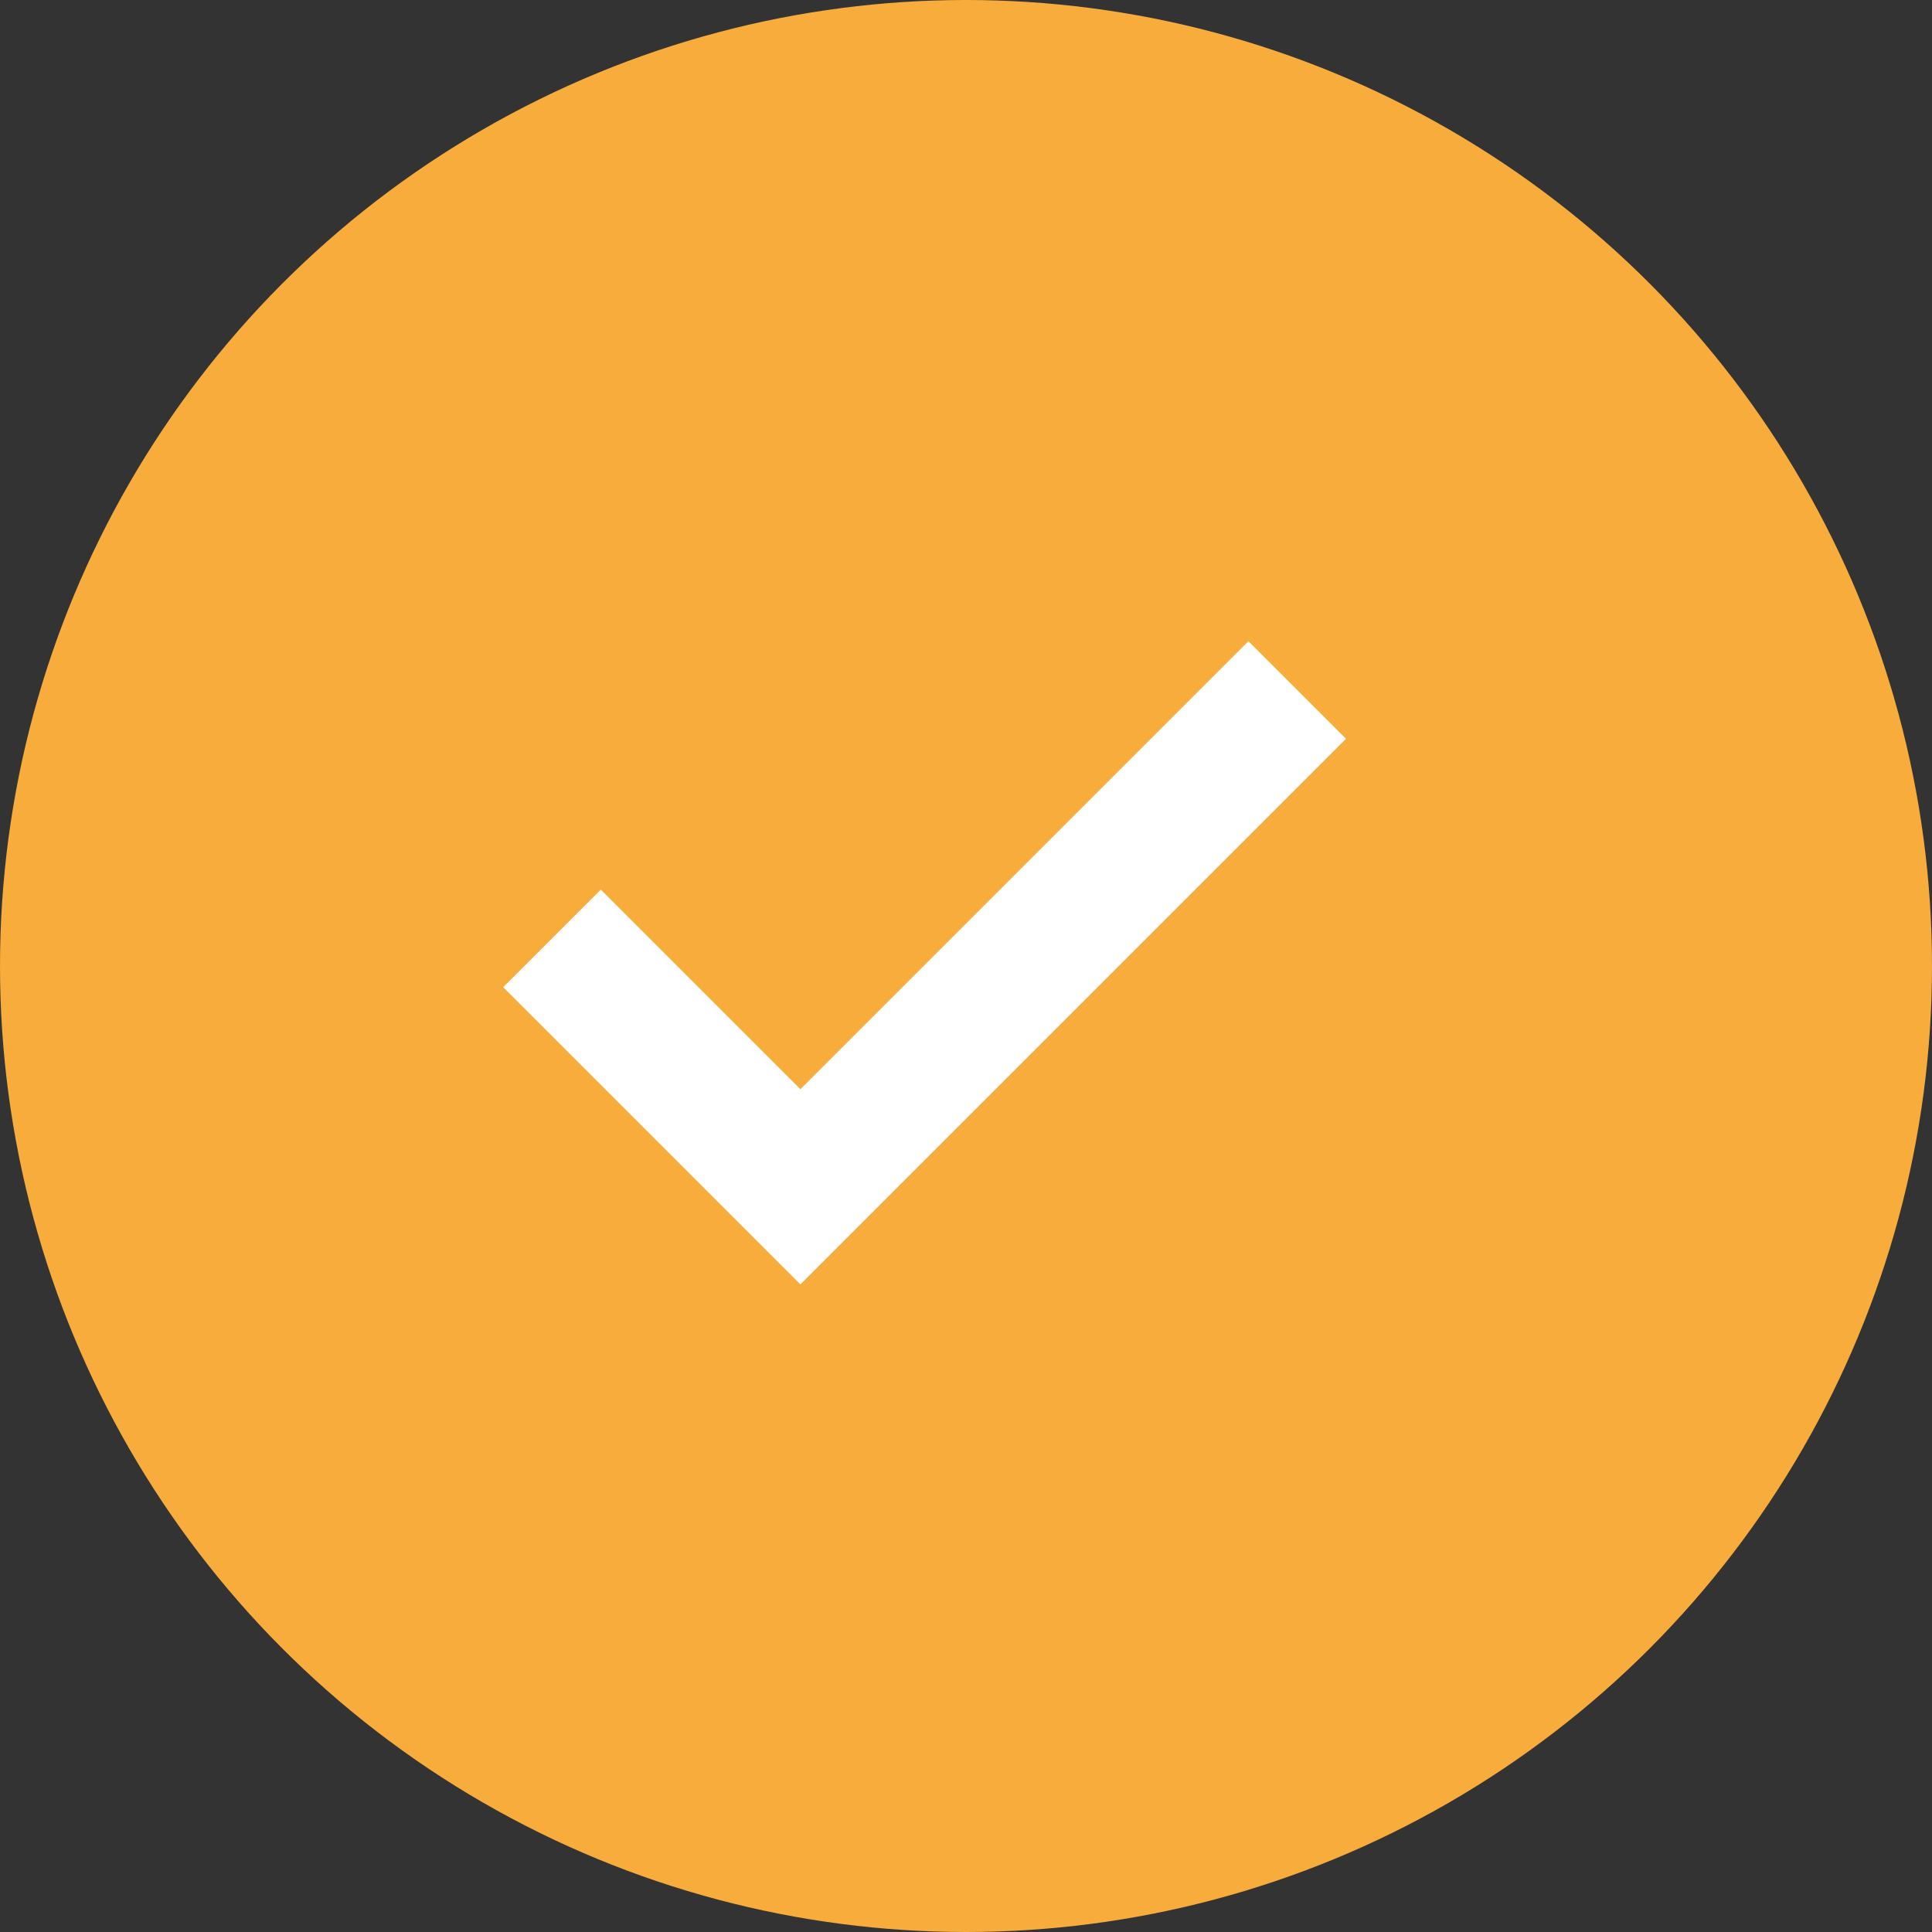
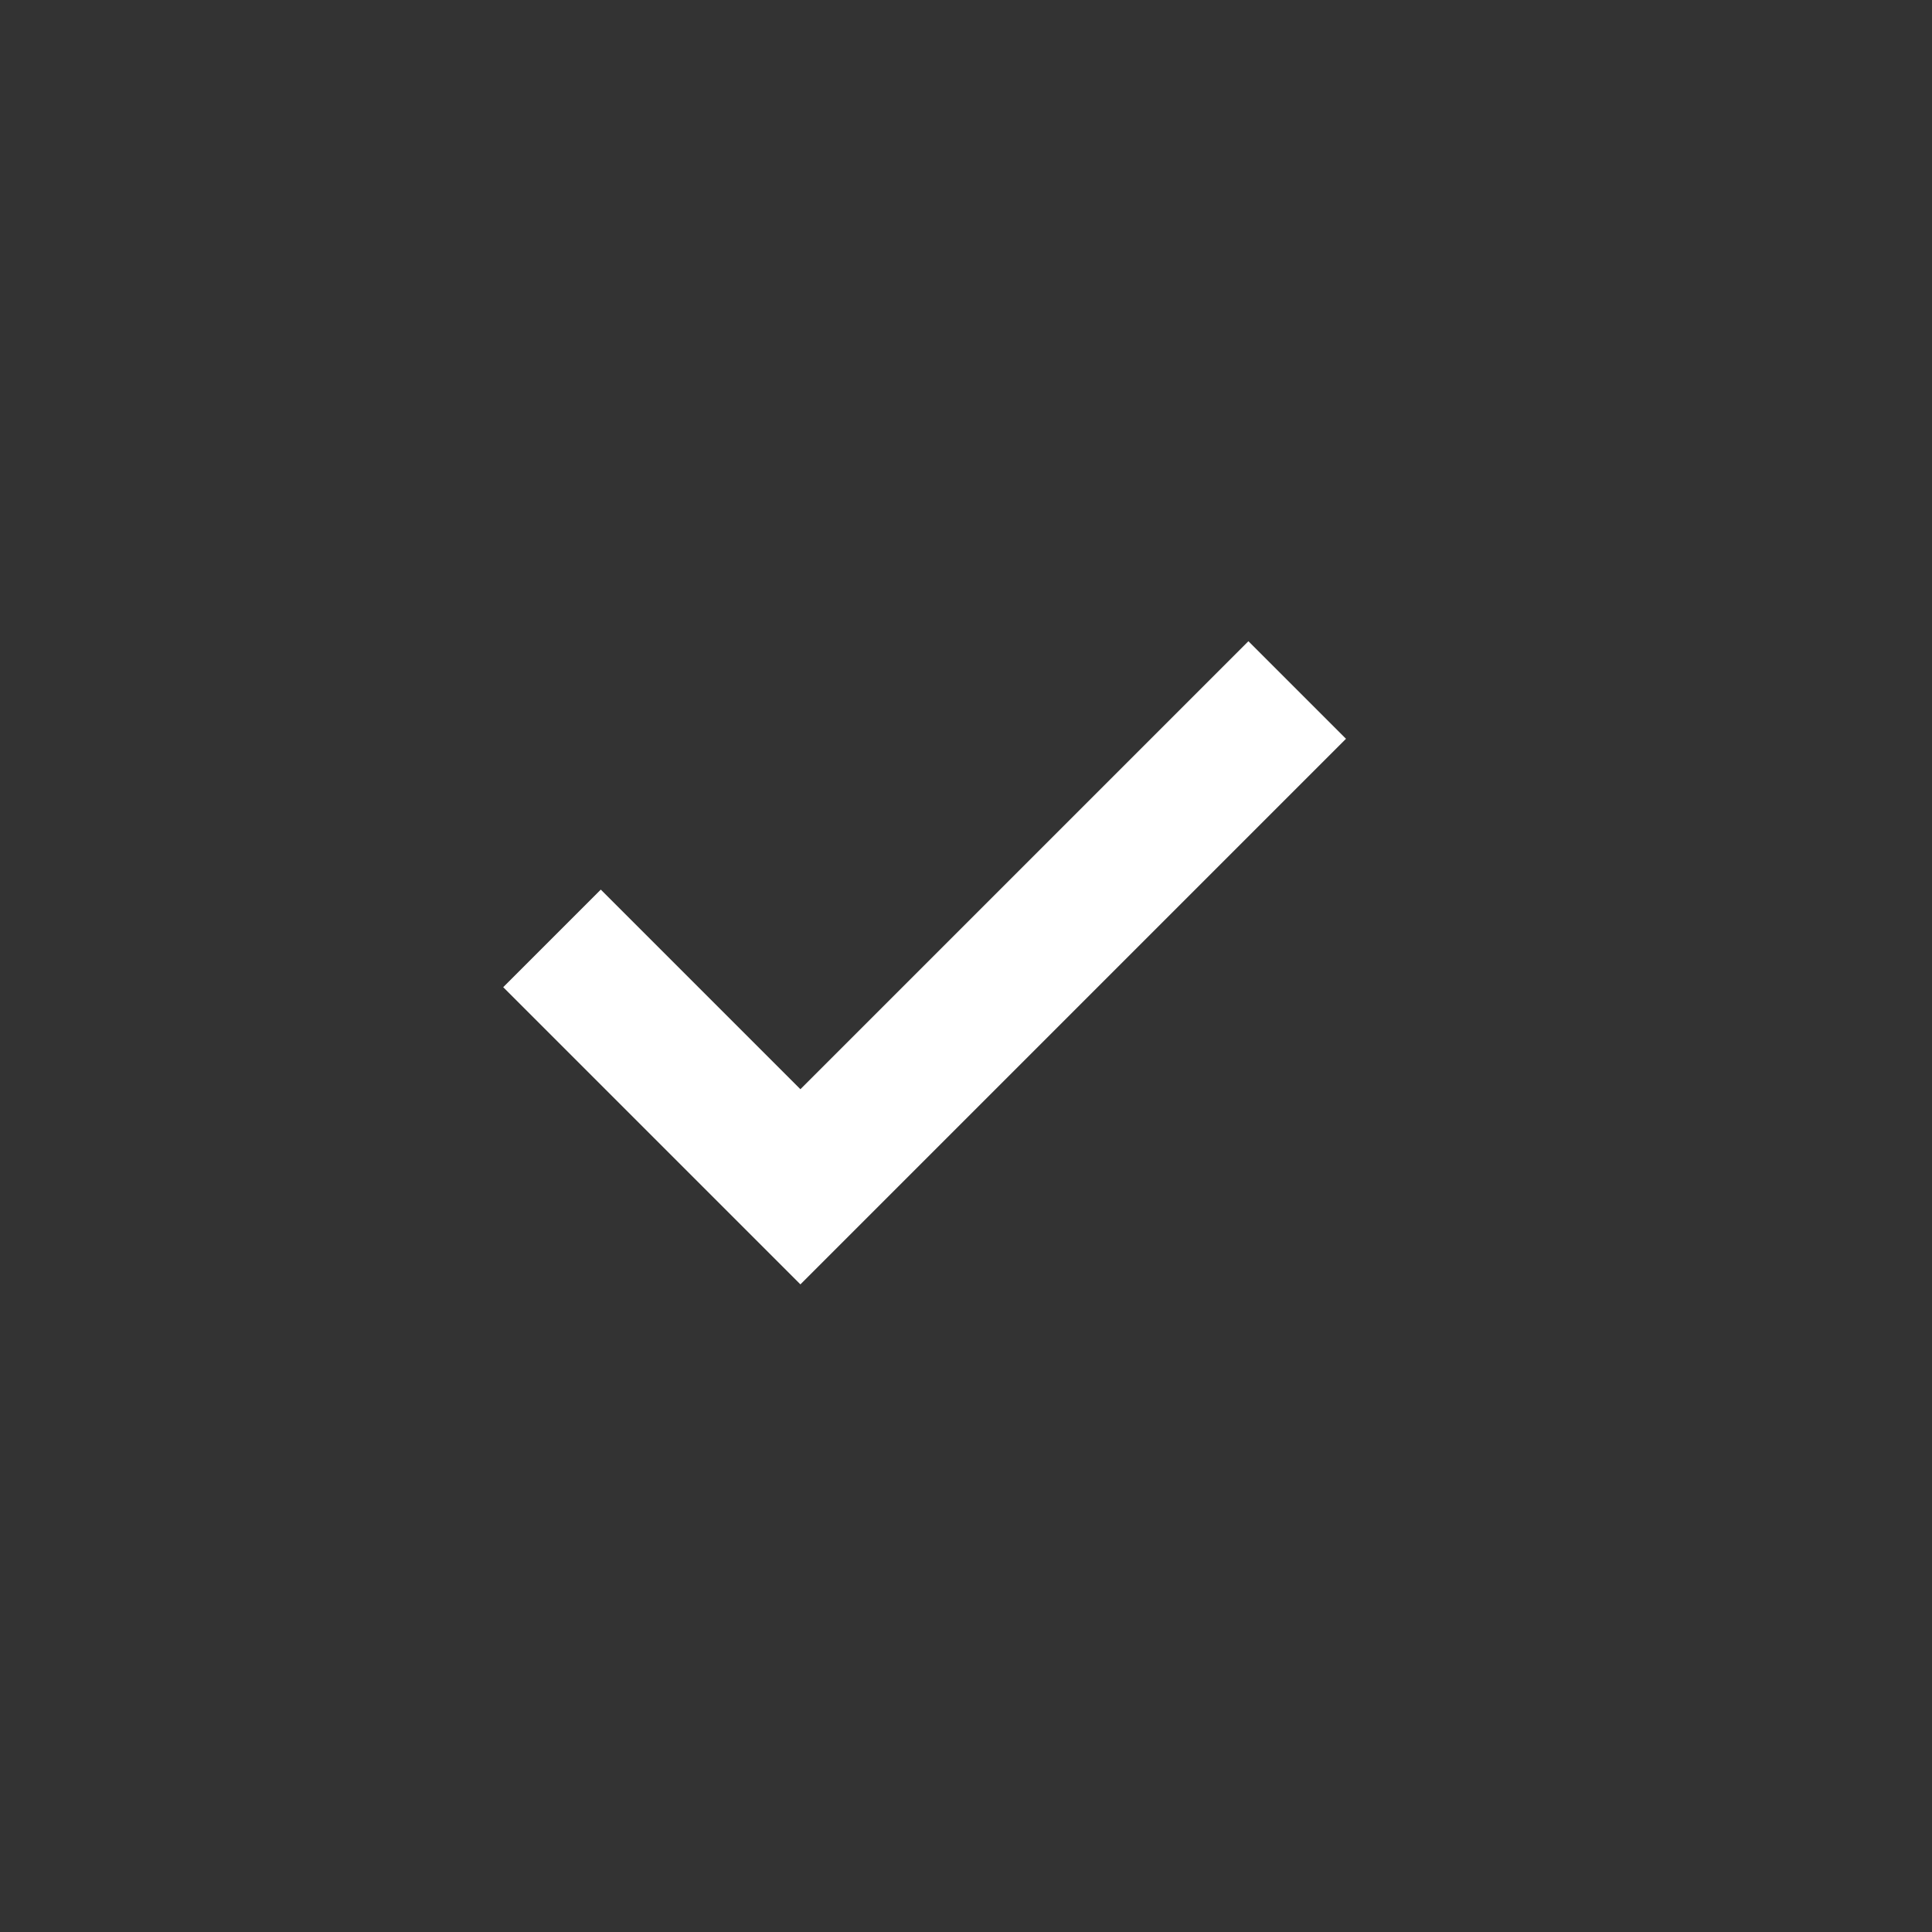
<svg xmlns="http://www.w3.org/2000/svg" id="Layer_1" data-name="Layer 1" viewBox="0 0 14 14">
  <rect x="0" y="0" width="14" height="14" fill="#333333" stroke="none" />
  <defs>
    <style>.cls-1{fill:#f7ac3b;}.cls-2{fill:none;stroke:#fff;stroke-miterlimit:10;}</style>
  </defs>
  <title>icons</title>
  <g id="icon_web">
-     <circle class="cls-1" cx="7" cy="7" r="7" />
    <polyline class="cls-2" points="4 6.8 5.8 8.6 9.4 5" />
  </g>
</svg>